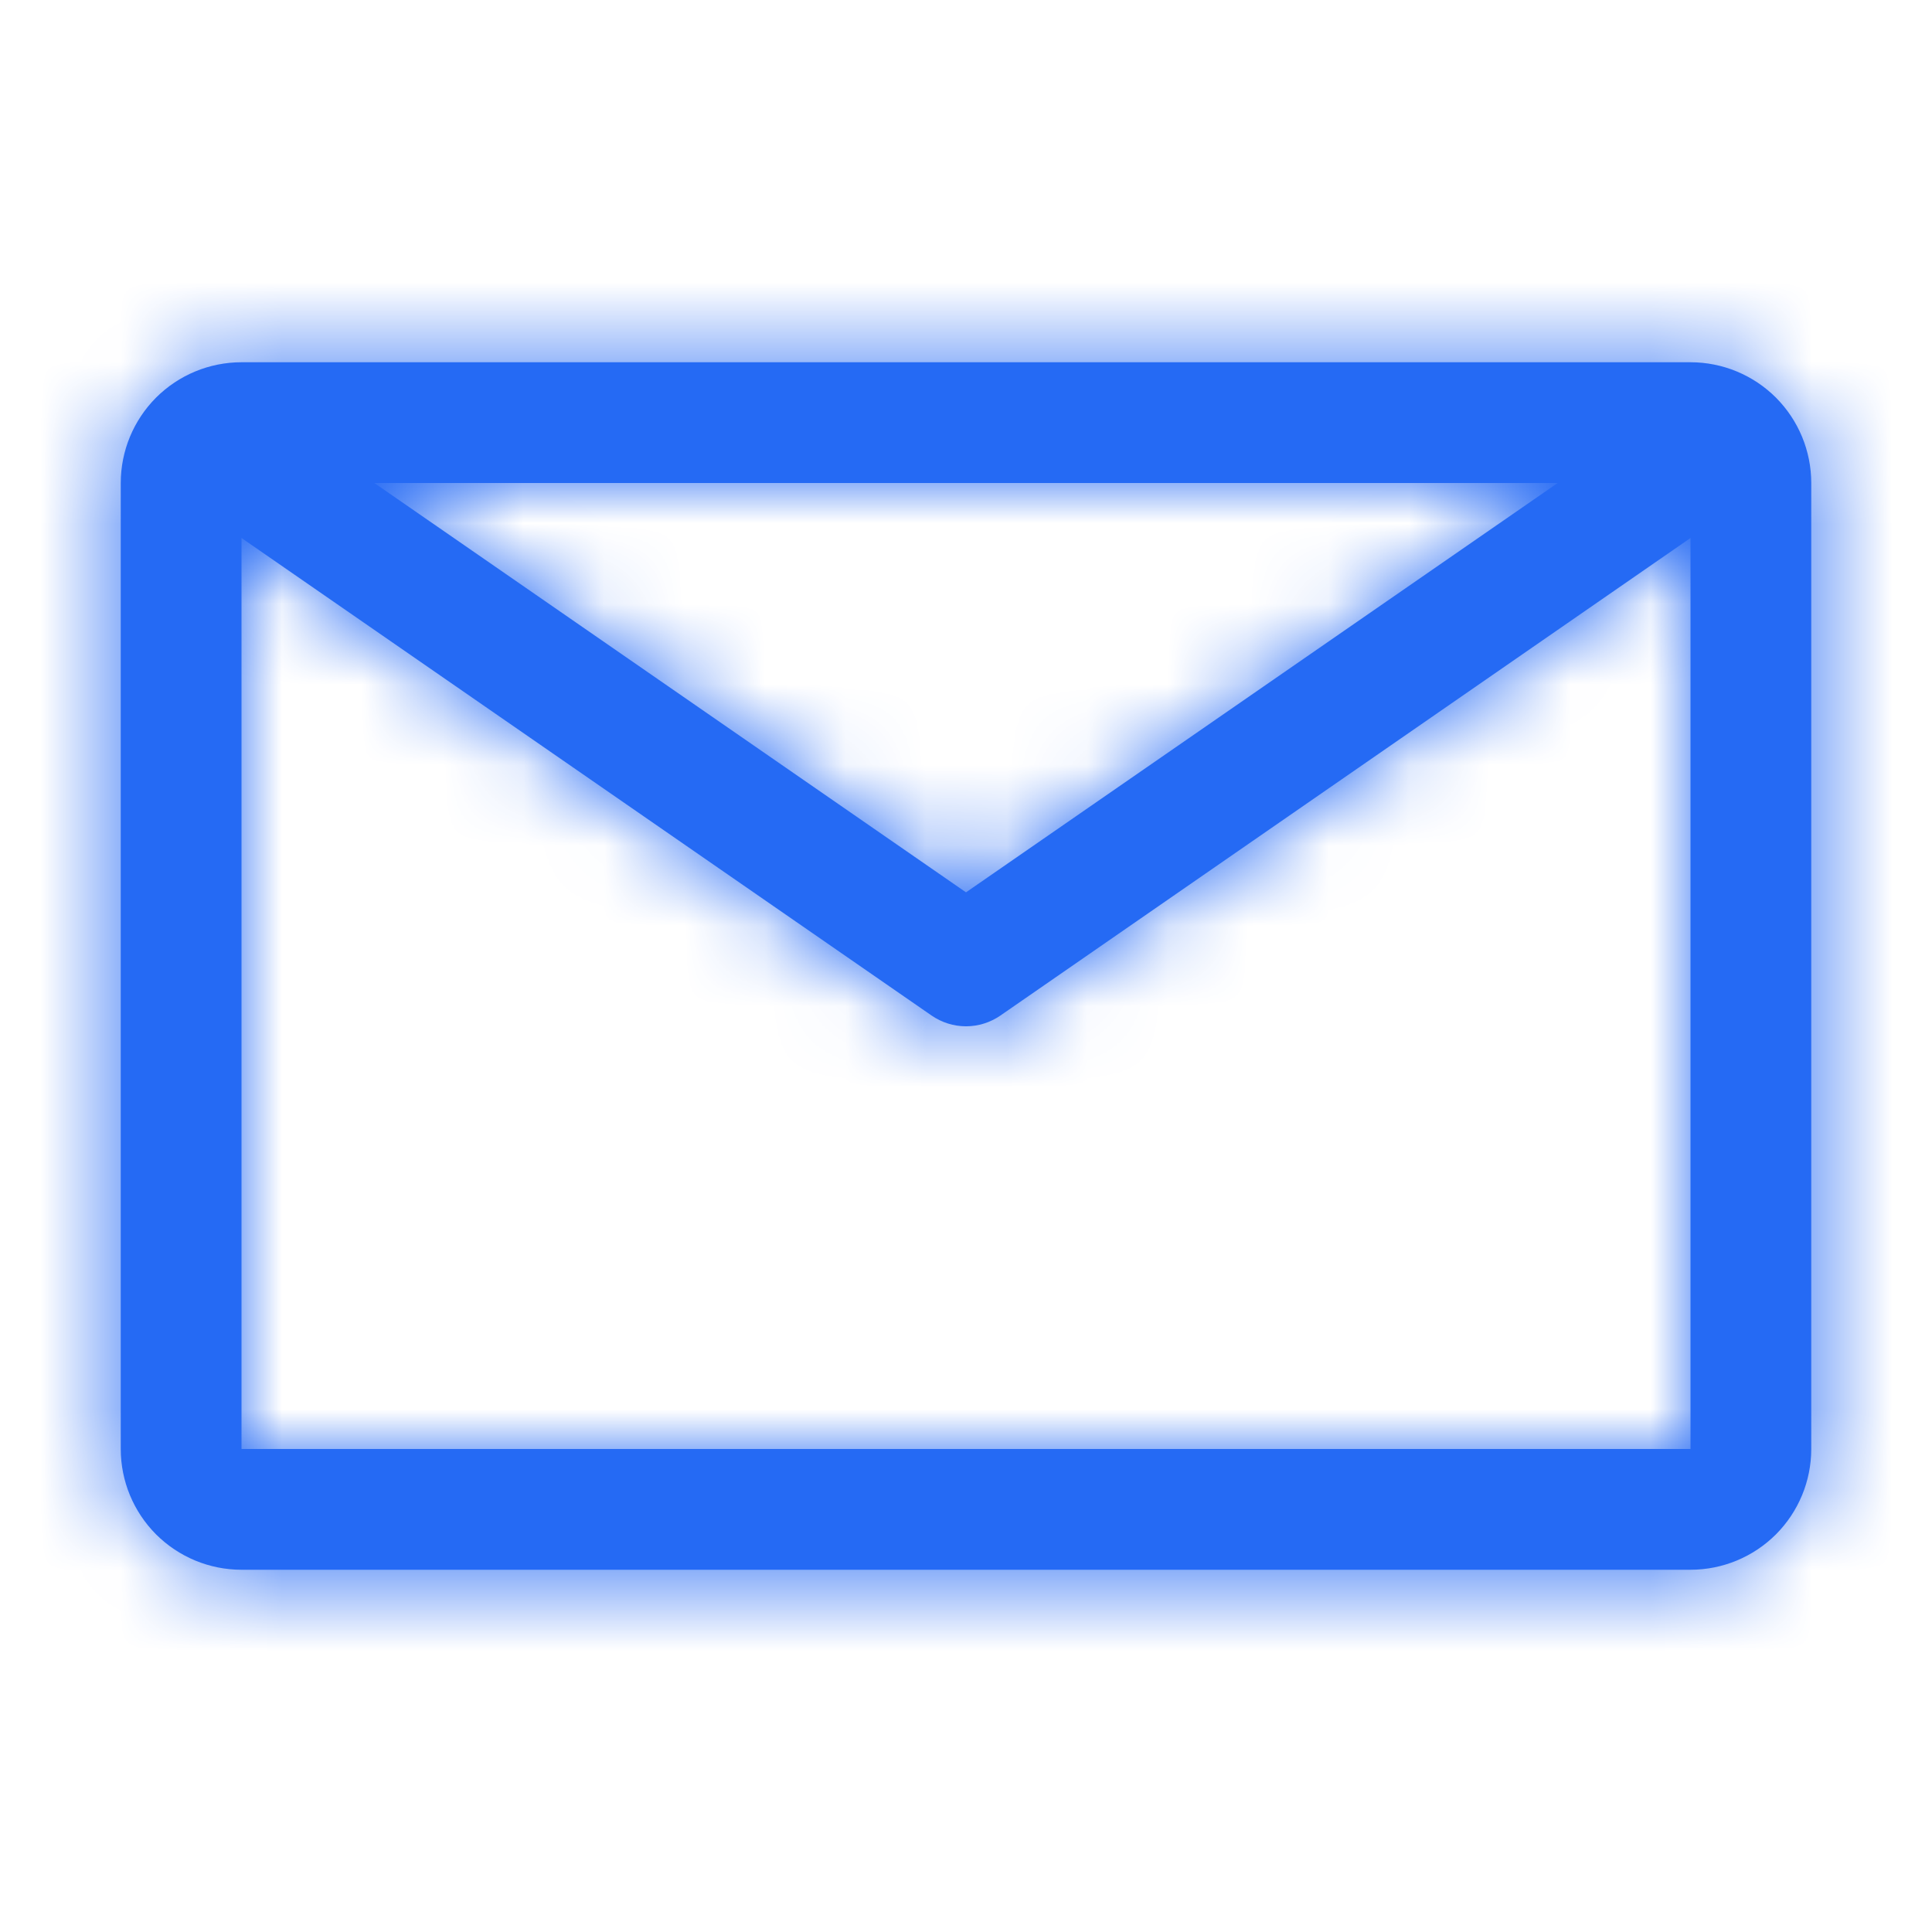
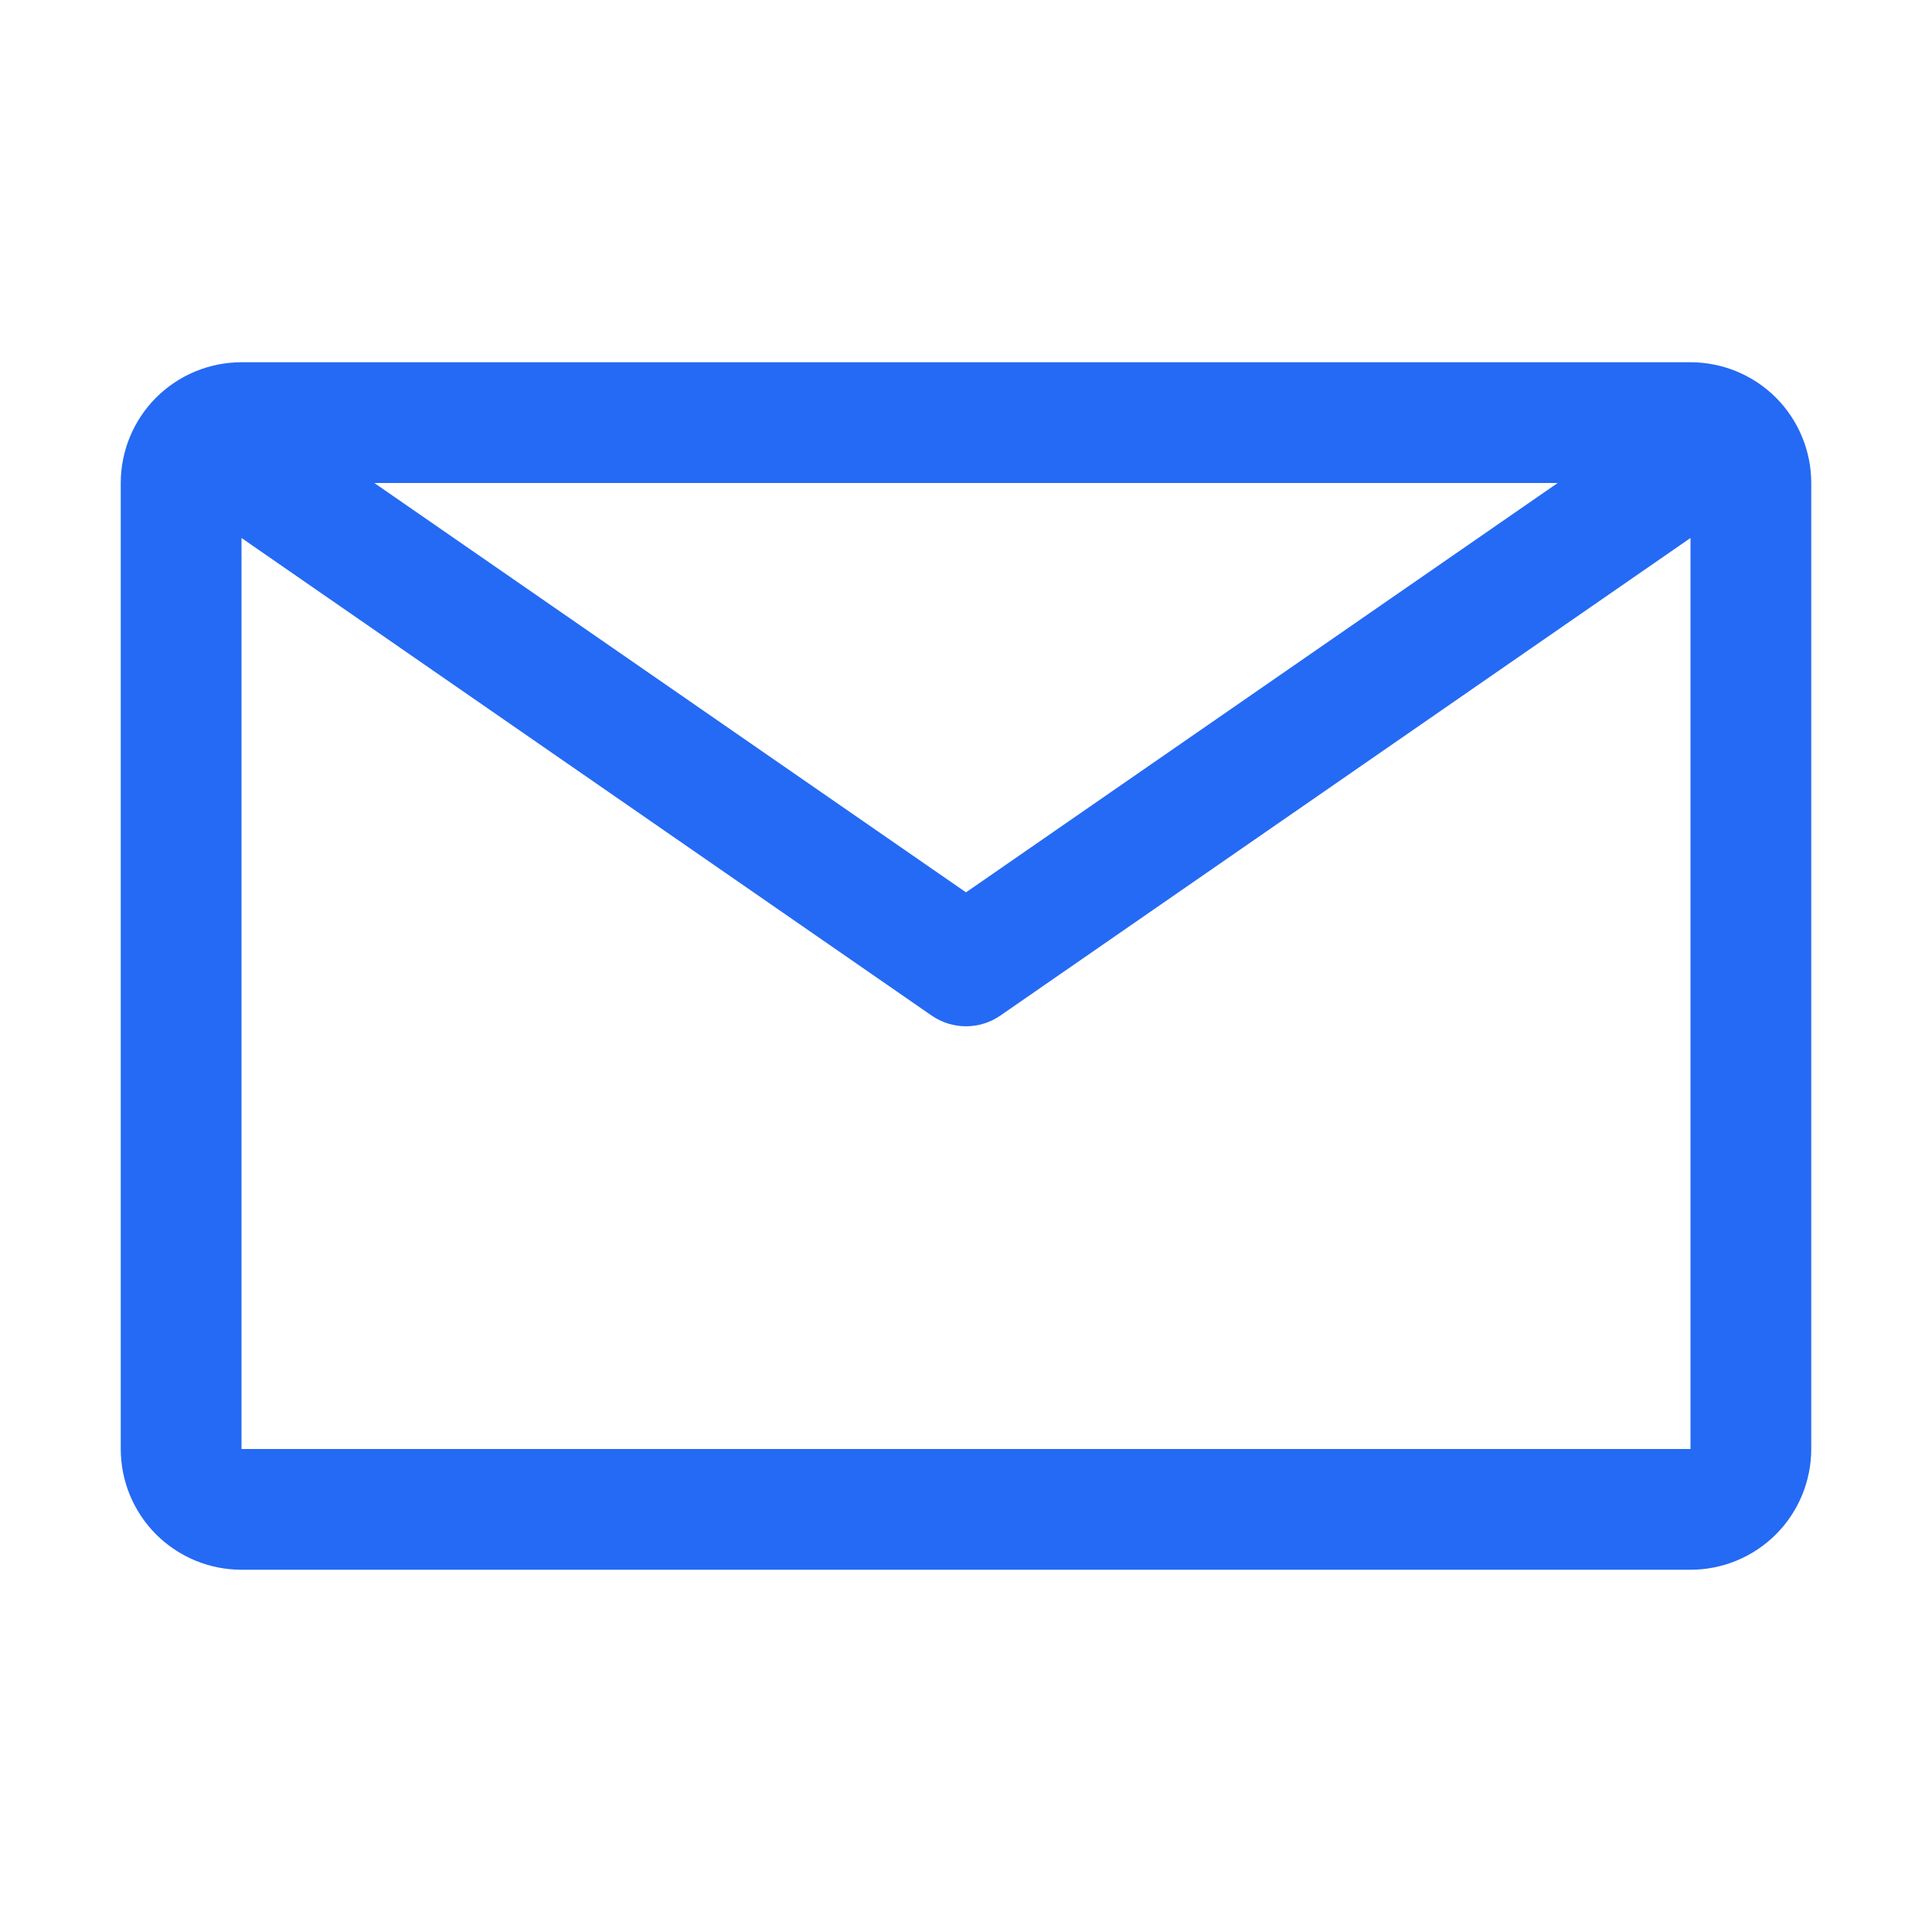
<svg xmlns="http://www.w3.org/2000/svg" width="24" height="24" viewBox="0 0 24 24" fill="none">
  <mask id="path-1-inside-1_21_458" fill="white">
-     <path d="M21 4.5H3C2.602 4.5 2.221 4.658 1.939 4.939C1.658 5.221 1.5 5.602 1.5 6V18C1.5 18.398 1.658 18.779 1.939 19.061C2.221 19.342 2.602 19.5 3 19.5H21C21.398 19.5 21.779 19.342 22.061 19.061C22.342 18.779 22.5 18.398 22.5 18V6C22.5 5.602 22.342 5.221 22.061 4.939C21.779 4.658 21.398 4.5 21 4.5ZM19.35 6L12 11.085L4.65 6H19.35ZM3 18V6.683L11.572 12.615C11.698 12.702 11.847 12.749 12 12.749C12.153 12.749 12.302 12.702 12.428 12.615L21 6.683V18H3Z" />
-   </mask>
+     </mask>
  <path d="M21 4.5H3C2.602 4.5 2.221 4.658 1.939 4.939C1.658 5.221 1.5 5.602 1.5 6V18C1.5 18.398 1.658 18.779 1.939 19.061C2.221 19.342 2.602 19.5 3 19.5H21C21.398 19.5 21.779 19.342 22.061 19.061C22.342 18.779 22.5 18.398 22.5 18V6C22.5 5.602 22.342 5.221 22.061 4.939C21.779 4.658 21.398 4.5 21 4.5ZM19.35 6L12 11.085L4.65 6H19.35ZM3 18V6.683L11.572 12.615C11.698 12.702 11.847 12.749 12 12.749C12.153 12.749 12.302 12.702 12.428 12.615L21 6.683V18H3Z" fill="#256AF4" />
-   <path d="M21 4.5V2.9V4.5ZM3 4.5L3 2.9L3 4.5ZM1.5 6H-0.1H1.5ZM1.5 18H-0.1H1.5ZM19.35 6L20.26 7.316L24.475 4.4H19.35V6ZM12 11.085L11.09 12.401L12 13.031L12.91 12.401L12 11.085ZM4.65 6V4.4H-0.475L3.74 7.316L4.65 6ZM3 18H1.4V19.6H3V18ZM3 6.683L3.91 5.367L1.4 3.629L1.4 6.683H3ZM11.572 12.615L12.485 11.3L12.483 11.299L11.572 12.615ZM12 12.749L12 11.149L12 12.749ZM12.428 12.615L11.517 11.299L11.515 11.3L12.428 12.615ZM21 6.683H22.6V3.629L20.09 5.367L21 6.683ZM21 18V19.6H22.6V18H21ZM21 2.9H3V6.1H21V2.9ZM3 2.9C2.178 2.9 1.389 3.227 0.808 3.808L3.071 6.071C3.052 6.089 3.027 6.1 3 6.1L3 2.9ZM0.808 3.808C0.227 4.389 -0.1 5.178 -0.1 6L3.1 6C3.1 6.027 3.089 6.052 3.071 6.071L0.808 3.808ZM-0.1 6V18H3.1V6H-0.1ZM-0.1 18C-0.1 18.822 0.227 19.611 0.808 20.192L3.071 17.929C3.089 17.948 3.1 17.974 3.1 18H-0.1ZM0.808 20.192C1.389 20.773 2.178 21.1 3 21.1V17.9C3.027 17.9 3.052 17.91 3.071 17.929L0.808 20.192ZM3 21.1H21V17.9H3V21.1ZM21 21.1C21.822 21.1 22.611 20.773 23.192 20.192L20.929 17.929C20.948 17.91 20.974 17.9 21 17.9V21.1ZM23.192 20.192C23.773 19.611 24.1 18.822 24.1 18H20.9C20.9 17.974 20.91 17.948 20.929 17.929L23.192 20.192ZM24.1 18V6H20.9V18H24.1ZM24.1 6C24.1 5.178 23.773 4.389 23.192 3.808L20.929 6.071C20.91 6.052 20.9 6.027 20.9 6H24.1ZM23.192 3.808C22.611 3.227 21.822 2.9 21 2.9L21 6.1C20.974 6.1 20.948 6.089 20.929 6.071L23.192 3.808ZM18.44 4.684L11.09 9.769L12.91 12.401L20.26 7.316L18.44 4.684ZM12.91 9.769L5.56 4.684L3.74 7.316L11.09 12.401L12.91 9.769ZM4.65 7.6H19.35V4.4H4.65V7.6ZM4.6 18V6.683H1.4V18H4.6ZM2.09 7.998L10.662 13.931L12.483 11.299L3.91 5.367L2.09 7.998ZM10.661 13.93C11.054 14.203 11.521 14.349 12 14.349L12 11.149C12.173 11.149 12.342 11.202 12.485 11.3L10.661 13.93ZM12 14.349C12.479 14.349 12.946 14.203 13.339 13.93L11.515 11.3C11.658 11.202 11.827 11.149 12 11.149L12 14.349ZM13.338 13.931L21.91 7.998L20.09 5.367L11.517 11.299L13.338 13.931ZM19.4 6.683V18H22.6V6.683H19.4ZM21 16.4H3V19.6H21V16.4Z" fill="#256AF4" mask="url(#path-1-inside-1_21_458)" />
</svg>